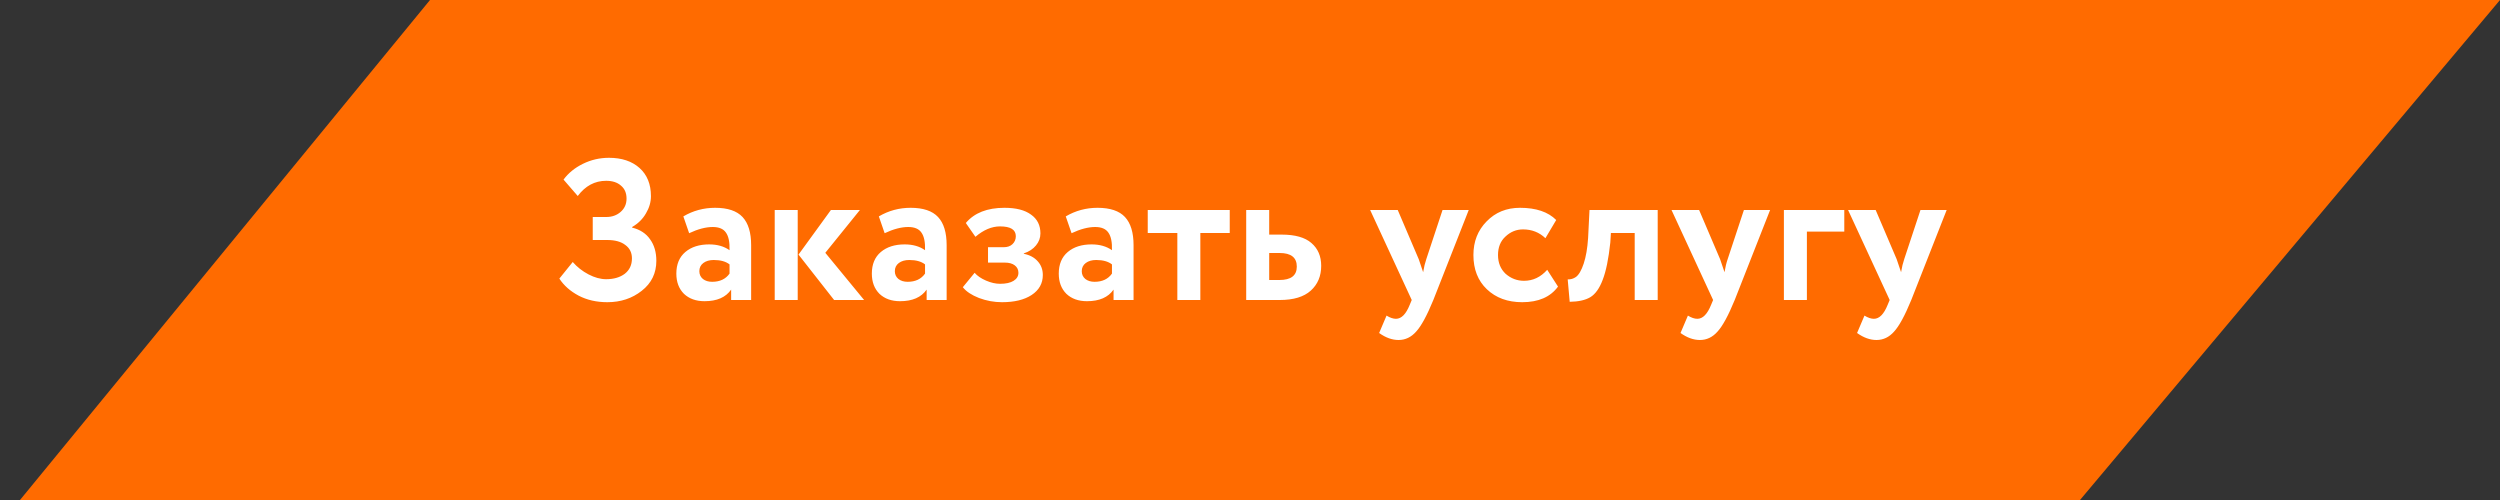
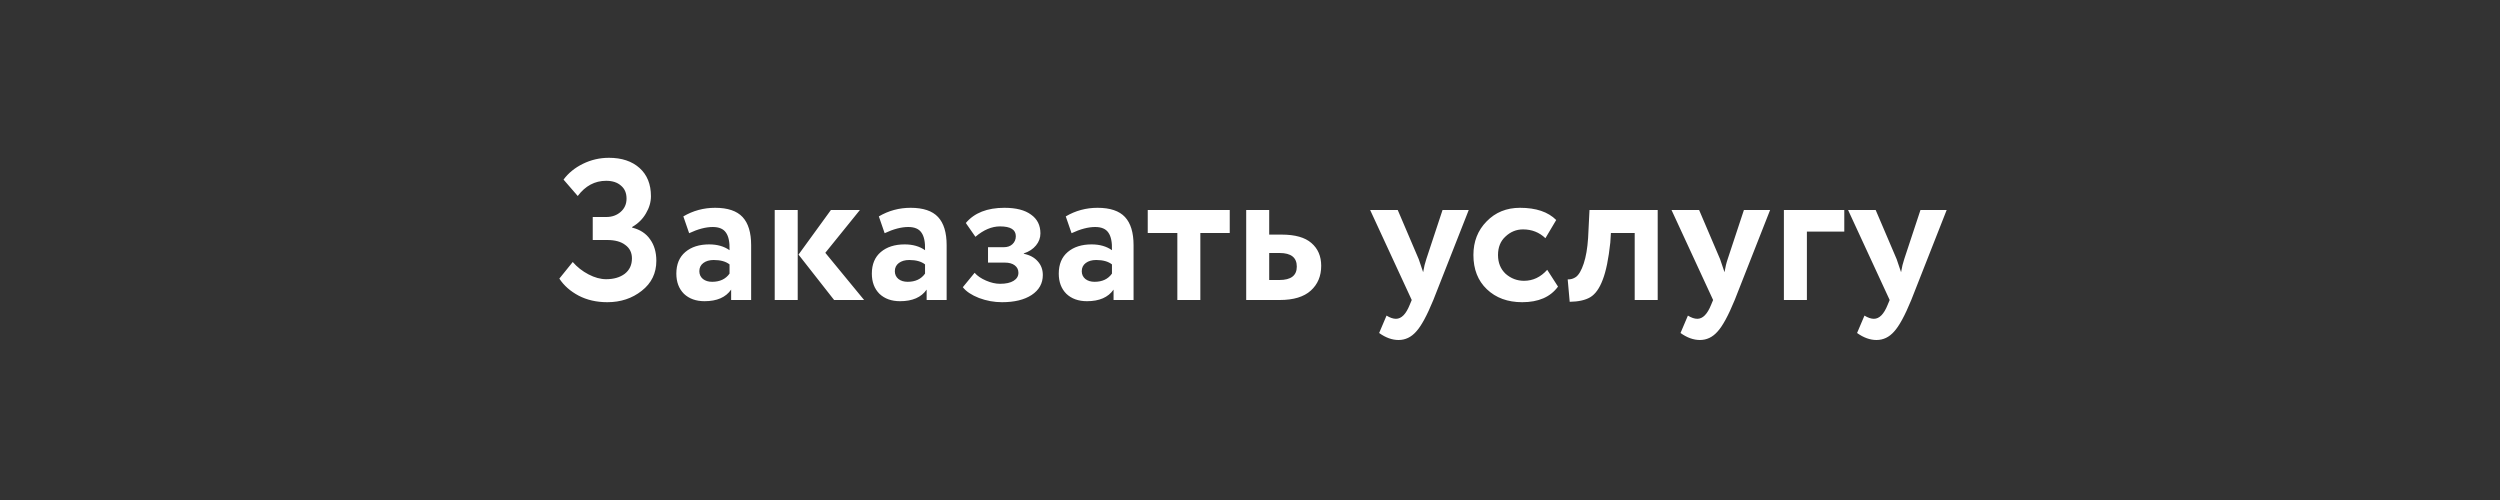
<svg xmlns="http://www.w3.org/2000/svg" width="250" height="50" viewBox="0 0 250 50" fill="none">
  <rect x="0" y="0" width="250" height="50" fill="#333333" stroke="none" />
-   <path d="M43 0H250L208 50H2L43 0Z" fill="#FF6B00" />
  <path d="M60.734 30.22C59.654 30.22 58.694 30 57.854 29.56C57.028 29.12 56.388 28.553 55.934 27.86L57.274 26.2C57.714 26.707 58.241 27.12 58.854 27.44C59.468 27.76 60.054 27.92 60.614 27.92C61.374 27.92 61.994 27.74 62.474 27.38C62.954 27.007 63.194 26.493 63.194 25.84C63.194 25.267 62.974 24.82 62.534 24.5C62.108 24.167 61.501 24 60.714 24H59.274V21.7H60.634C61.194 21.7 61.668 21.533 62.054 21.2C62.454 20.853 62.654 20.407 62.654 19.86C62.654 19.3 62.468 18.867 62.094 18.56C61.734 18.24 61.241 18.08 60.614 18.08C59.481 18.08 58.534 18.587 57.774 19.6L56.354 17.96C56.834 17.307 57.481 16.78 58.294 16.38C59.108 15.98 59.974 15.78 60.894 15.78C62.174 15.78 63.194 16.12 63.954 16.8C64.714 17.48 65.094 18.42 65.094 19.62C65.094 20.207 64.928 20.78 64.594 21.34C64.274 21.9 63.814 22.353 63.214 22.7V22.76C64.014 22.96 64.614 23.353 65.014 23.94C65.428 24.513 65.634 25.227 65.634 26.08C65.634 27.32 65.148 28.32 64.174 29.08C63.214 29.84 62.068 30.22 60.734 30.22ZM68.914 23.32L68.334 21.64C69.307 21.067 70.367 20.78 71.514 20.78C72.767 20.78 73.68 21.087 74.254 21.7C74.827 22.313 75.114 23.253 75.114 24.52V30H73.114V28.96C72.58 29.733 71.694 30.12 70.454 30.12C69.6 30.12 68.914 29.873 68.394 29.38C67.887 28.873 67.634 28.2 67.634 27.36C67.634 26.427 67.934 25.707 68.534 25.2C69.134 24.693 69.927 24.44 70.914 24.44C71.727 24.44 72.407 24.633 72.954 25.02C72.98 24.22 72.86 23.633 72.594 23.26C72.34 22.887 71.9 22.7 71.274 22.7C70.58 22.7 69.794 22.907 68.914 23.32ZM71.214 28.18C71.987 28.18 72.567 27.907 72.954 27.36V26.44C72.58 26.147 72.054 26 71.374 26C70.947 26 70.6 26.1 70.334 26.3C70.067 26.5 69.934 26.773 69.934 27.12C69.934 27.44 70.054 27.7 70.294 27.9C70.534 28.087 70.84 28.18 71.214 28.18ZM83.091 21H85.991L82.531 25.28L86.411 30H83.411L79.851 25.46L83.091 21ZM79.771 30H77.471V21H79.771V30ZM88.464 23.32L87.884 21.64C88.858 21.067 89.918 20.78 91.064 20.78C92.318 20.78 93.231 21.087 93.804 21.7C94.378 22.313 94.664 23.253 94.664 24.52V30H92.664V28.96C92.131 29.733 91.244 30.12 90.004 30.12C89.151 30.12 88.464 29.873 87.944 29.38C87.438 28.873 87.184 28.2 87.184 27.36C87.184 26.427 87.484 25.707 88.084 25.2C88.684 24.693 89.478 24.44 90.464 24.44C91.278 24.44 91.958 24.633 92.504 25.02C92.531 24.22 92.411 23.633 92.144 23.26C91.891 22.887 91.451 22.7 90.824 22.7C90.131 22.7 89.344 22.907 88.464 23.32ZM90.764 28.18C91.538 28.18 92.118 27.907 92.504 27.36V26.44C92.131 26.147 91.604 26 90.924 26C90.498 26 90.151 26.1 89.884 26.3C89.618 26.5 89.484 26.773 89.484 27.12C89.484 27.44 89.604 27.7 89.844 27.9C90.084 28.087 90.391 28.18 90.764 28.18ZM100.202 30.22C99.415 30.22 98.649 30.08 97.902 29.8C97.156 29.507 96.615 29.147 96.282 28.72L97.462 27.28C97.729 27.587 98.109 27.847 98.602 28.06C99.096 28.273 99.562 28.38 100.002 28.38C100.589 28.38 101.042 28.28 101.362 28.08C101.682 27.88 101.842 27.613 101.842 27.28C101.842 26.973 101.722 26.727 101.482 26.54C101.242 26.353 100.909 26.26 100.482 26.26H98.802V24.72H100.382C100.742 24.72 101.029 24.62 101.242 24.42C101.469 24.207 101.582 23.94 101.582 23.62C101.582 22.967 101.056 22.64 100.002 22.64C99.175 22.64 98.356 22.987 97.542 23.68L96.582 22.3C97.436 21.287 98.722 20.78 100.442 20.78C101.602 20.78 102.489 21.007 103.102 21.46C103.729 21.9 104.042 22.527 104.042 23.34C104.042 23.78 103.896 24.18 103.602 24.54C103.309 24.9 102.902 25.167 102.382 25.34V25.38C102.982 25.5 103.449 25.753 103.782 26.14C104.116 26.513 104.282 26.967 104.282 27.5C104.282 28.34 103.909 29.007 103.162 29.5C102.429 29.98 101.442 30.22 100.202 30.22ZM107.156 23.32L106.576 21.64C107.549 21.067 108.609 20.78 109.756 20.78C111.009 20.78 111.922 21.087 112.496 21.7C113.069 22.313 113.356 23.253 113.356 24.52V30H111.356V28.96C110.822 29.733 109.936 30.12 108.696 30.12C107.842 30.12 107.156 29.873 106.636 29.38C106.129 28.873 105.876 28.2 105.876 27.36C105.876 26.427 106.176 25.707 106.776 25.2C107.376 24.693 108.169 24.44 109.156 24.44C109.969 24.44 110.649 24.633 111.196 25.02C111.222 24.22 111.102 23.633 110.836 23.26C110.582 22.887 110.142 22.7 109.516 22.7C108.822 22.7 108.036 22.907 107.156 23.32ZM109.456 28.18C110.229 28.18 110.809 27.907 111.196 27.36V26.44C110.822 26.147 110.296 26 109.616 26C109.189 26 108.842 26.1 108.576 26.3C108.309 26.5 108.176 26.773 108.176 27.12C108.176 27.44 108.296 27.7 108.536 27.9C108.776 28.087 109.082 28.18 109.456 28.18ZM117.734 23.3H114.774V21H122.974V23.3H120.034V30H117.734V23.3ZM127.98 30H124.62V21H126.92V23.46H128.16C129.507 23.46 130.5 23.74 131.14 24.3C131.793 24.86 132.12 25.62 132.12 26.58C132.12 27.607 131.773 28.433 131.08 29.06C130.387 29.687 129.353 30 127.98 30ZM127.96 25.3H126.92V28H127.94C129.1 28 129.68 27.553 129.68 26.66C129.68 25.753 129.107 25.3 127.96 25.3ZM144.254 21H146.874L143.334 30C142.694 31.56 142.121 32.613 141.614 33.16C141.121 33.72 140.534 34 139.854 34C139.214 34 138.567 33.767 137.914 33.3L138.654 31.56C139.001 31.773 139.314 31.88 139.594 31.88C140.141 31.88 140.601 31.413 140.974 30.48L141.174 30L137.014 21H139.774L141.874 25.92C141.901 25.987 142.047 26.42 142.314 27.22C142.394 26.727 142.501 26.287 142.634 25.9L144.254 21ZM154.721 26.98L155.801 28.66C155.041 29.7 153.848 30.22 152.221 30.22C150.768 30.22 149.588 29.787 148.681 28.92C147.788 28.067 147.341 26.927 147.341 25.5C147.341 24.153 147.781 23.033 148.661 22.14C149.541 21.233 150.654 20.78 152.001 20.78C153.601 20.78 154.808 21.187 155.621 22L154.541 23.82C153.928 23.233 153.181 22.94 152.301 22.94C151.634 22.94 151.048 23.18 150.541 23.66C150.048 24.113 149.801 24.727 149.801 25.5C149.801 26.273 150.054 26.9 150.561 27.38C151.094 27.847 151.708 28.08 152.401 28.08C153.294 28.08 154.068 27.713 154.721 26.98ZM165.77 30H163.47V23.3H161.09L161.03 24.26C160.856 25.887 160.603 27.127 160.27 27.98C159.95 28.833 159.536 29.413 159.03 29.72C158.536 30.013 157.85 30.167 156.97 30.18L156.77 27.94C157.063 27.953 157.336 27.873 157.59 27.7C157.883 27.487 158.143 27.04 158.37 26.36C158.596 25.68 158.743 24.827 158.81 23.8L158.95 21H165.77V30ZM174.391 21H177.011L173.471 30C172.831 31.56 172.257 32.613 171.751 33.16C171.257 33.72 170.671 34 169.991 34C169.351 34 168.704 33.767 168.051 33.3L168.791 31.56C169.137 31.773 169.451 31.88 169.731 31.88C170.277 31.88 170.737 31.413 171.111 30.48L171.311 30L167.151 21H169.911L172.011 25.92C172.037 25.987 172.184 26.42 172.451 27.22C172.531 26.727 172.637 26.287 172.771 25.9L174.391 21ZM180.689 30H178.389V21H184.429V23.16H180.689V30ZM192.047 21H194.667L191.127 30C190.487 31.56 189.914 32.613 189.407 33.16C188.914 33.72 188.327 34 187.647 34C187.007 34 186.36 33.767 185.707 33.3L186.447 31.56C186.794 31.773 187.107 31.88 187.387 31.88C187.934 31.88 188.394 31.413 188.767 30.48L188.967 30L184.807 21H187.567L189.667 25.92C189.694 25.987 189.84 26.42 190.107 27.22C190.187 26.727 190.294 26.287 190.427 25.9L192.047 21Z" fill="white" />
</svg>